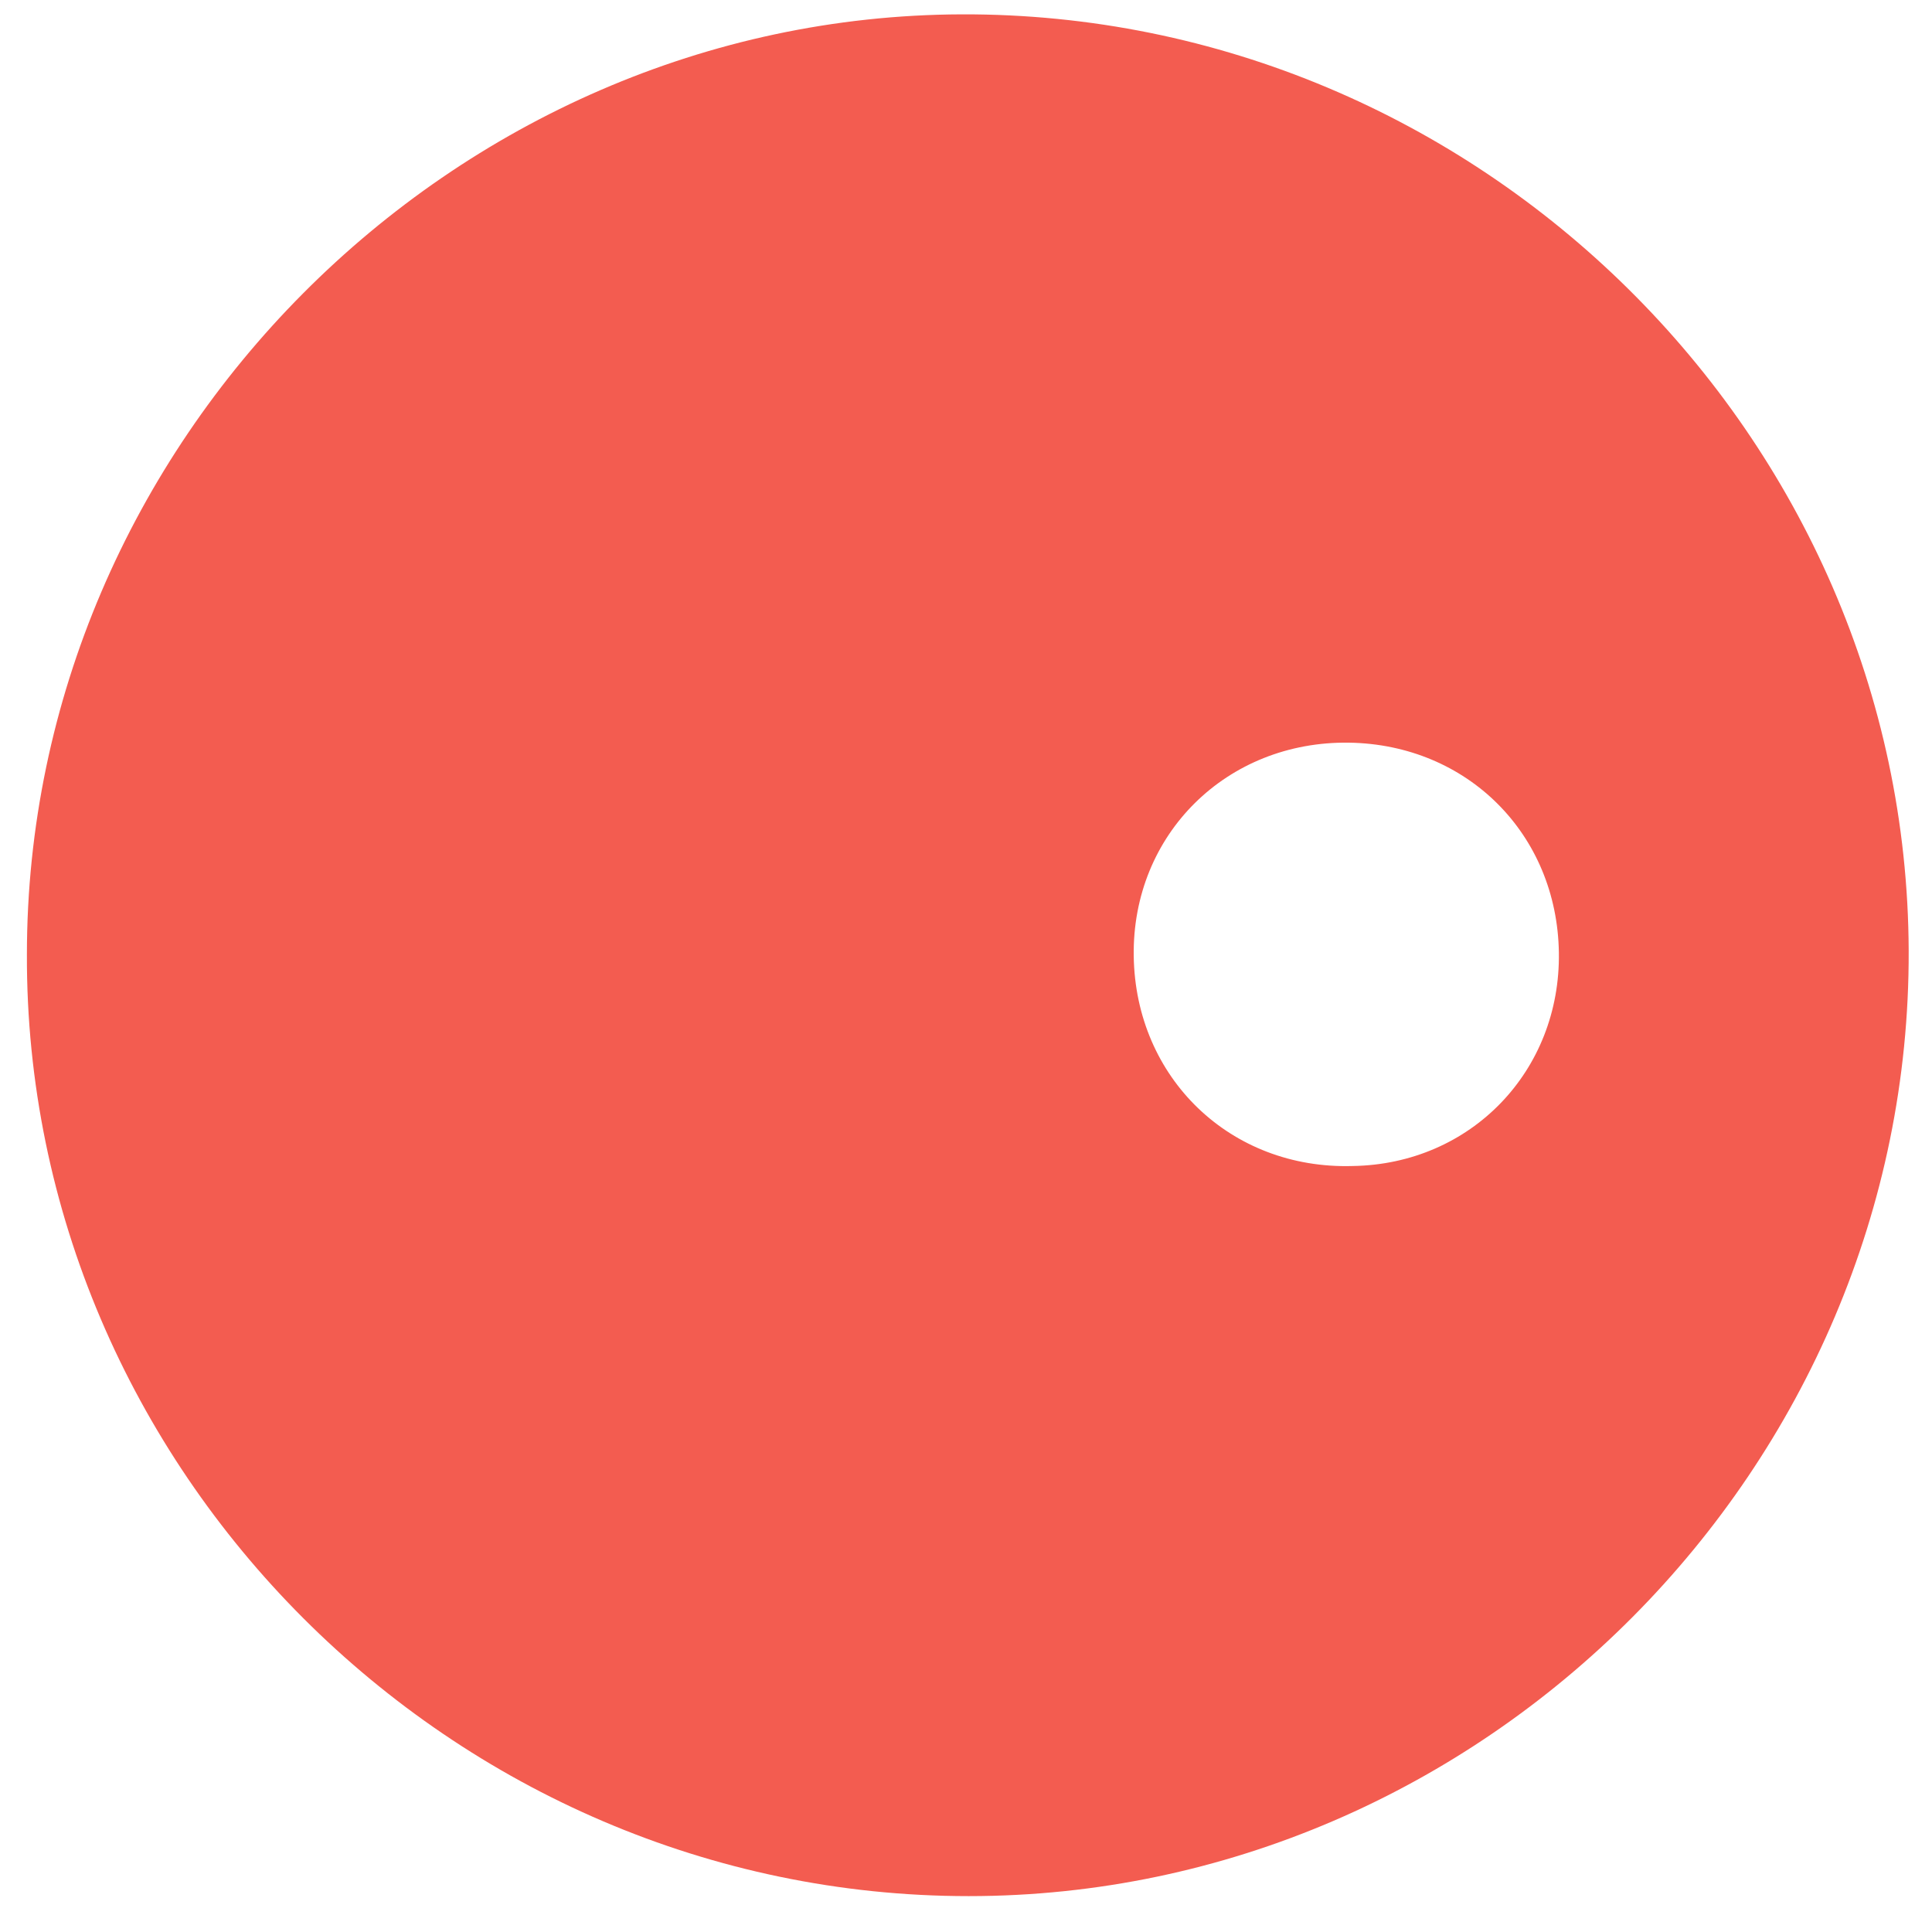
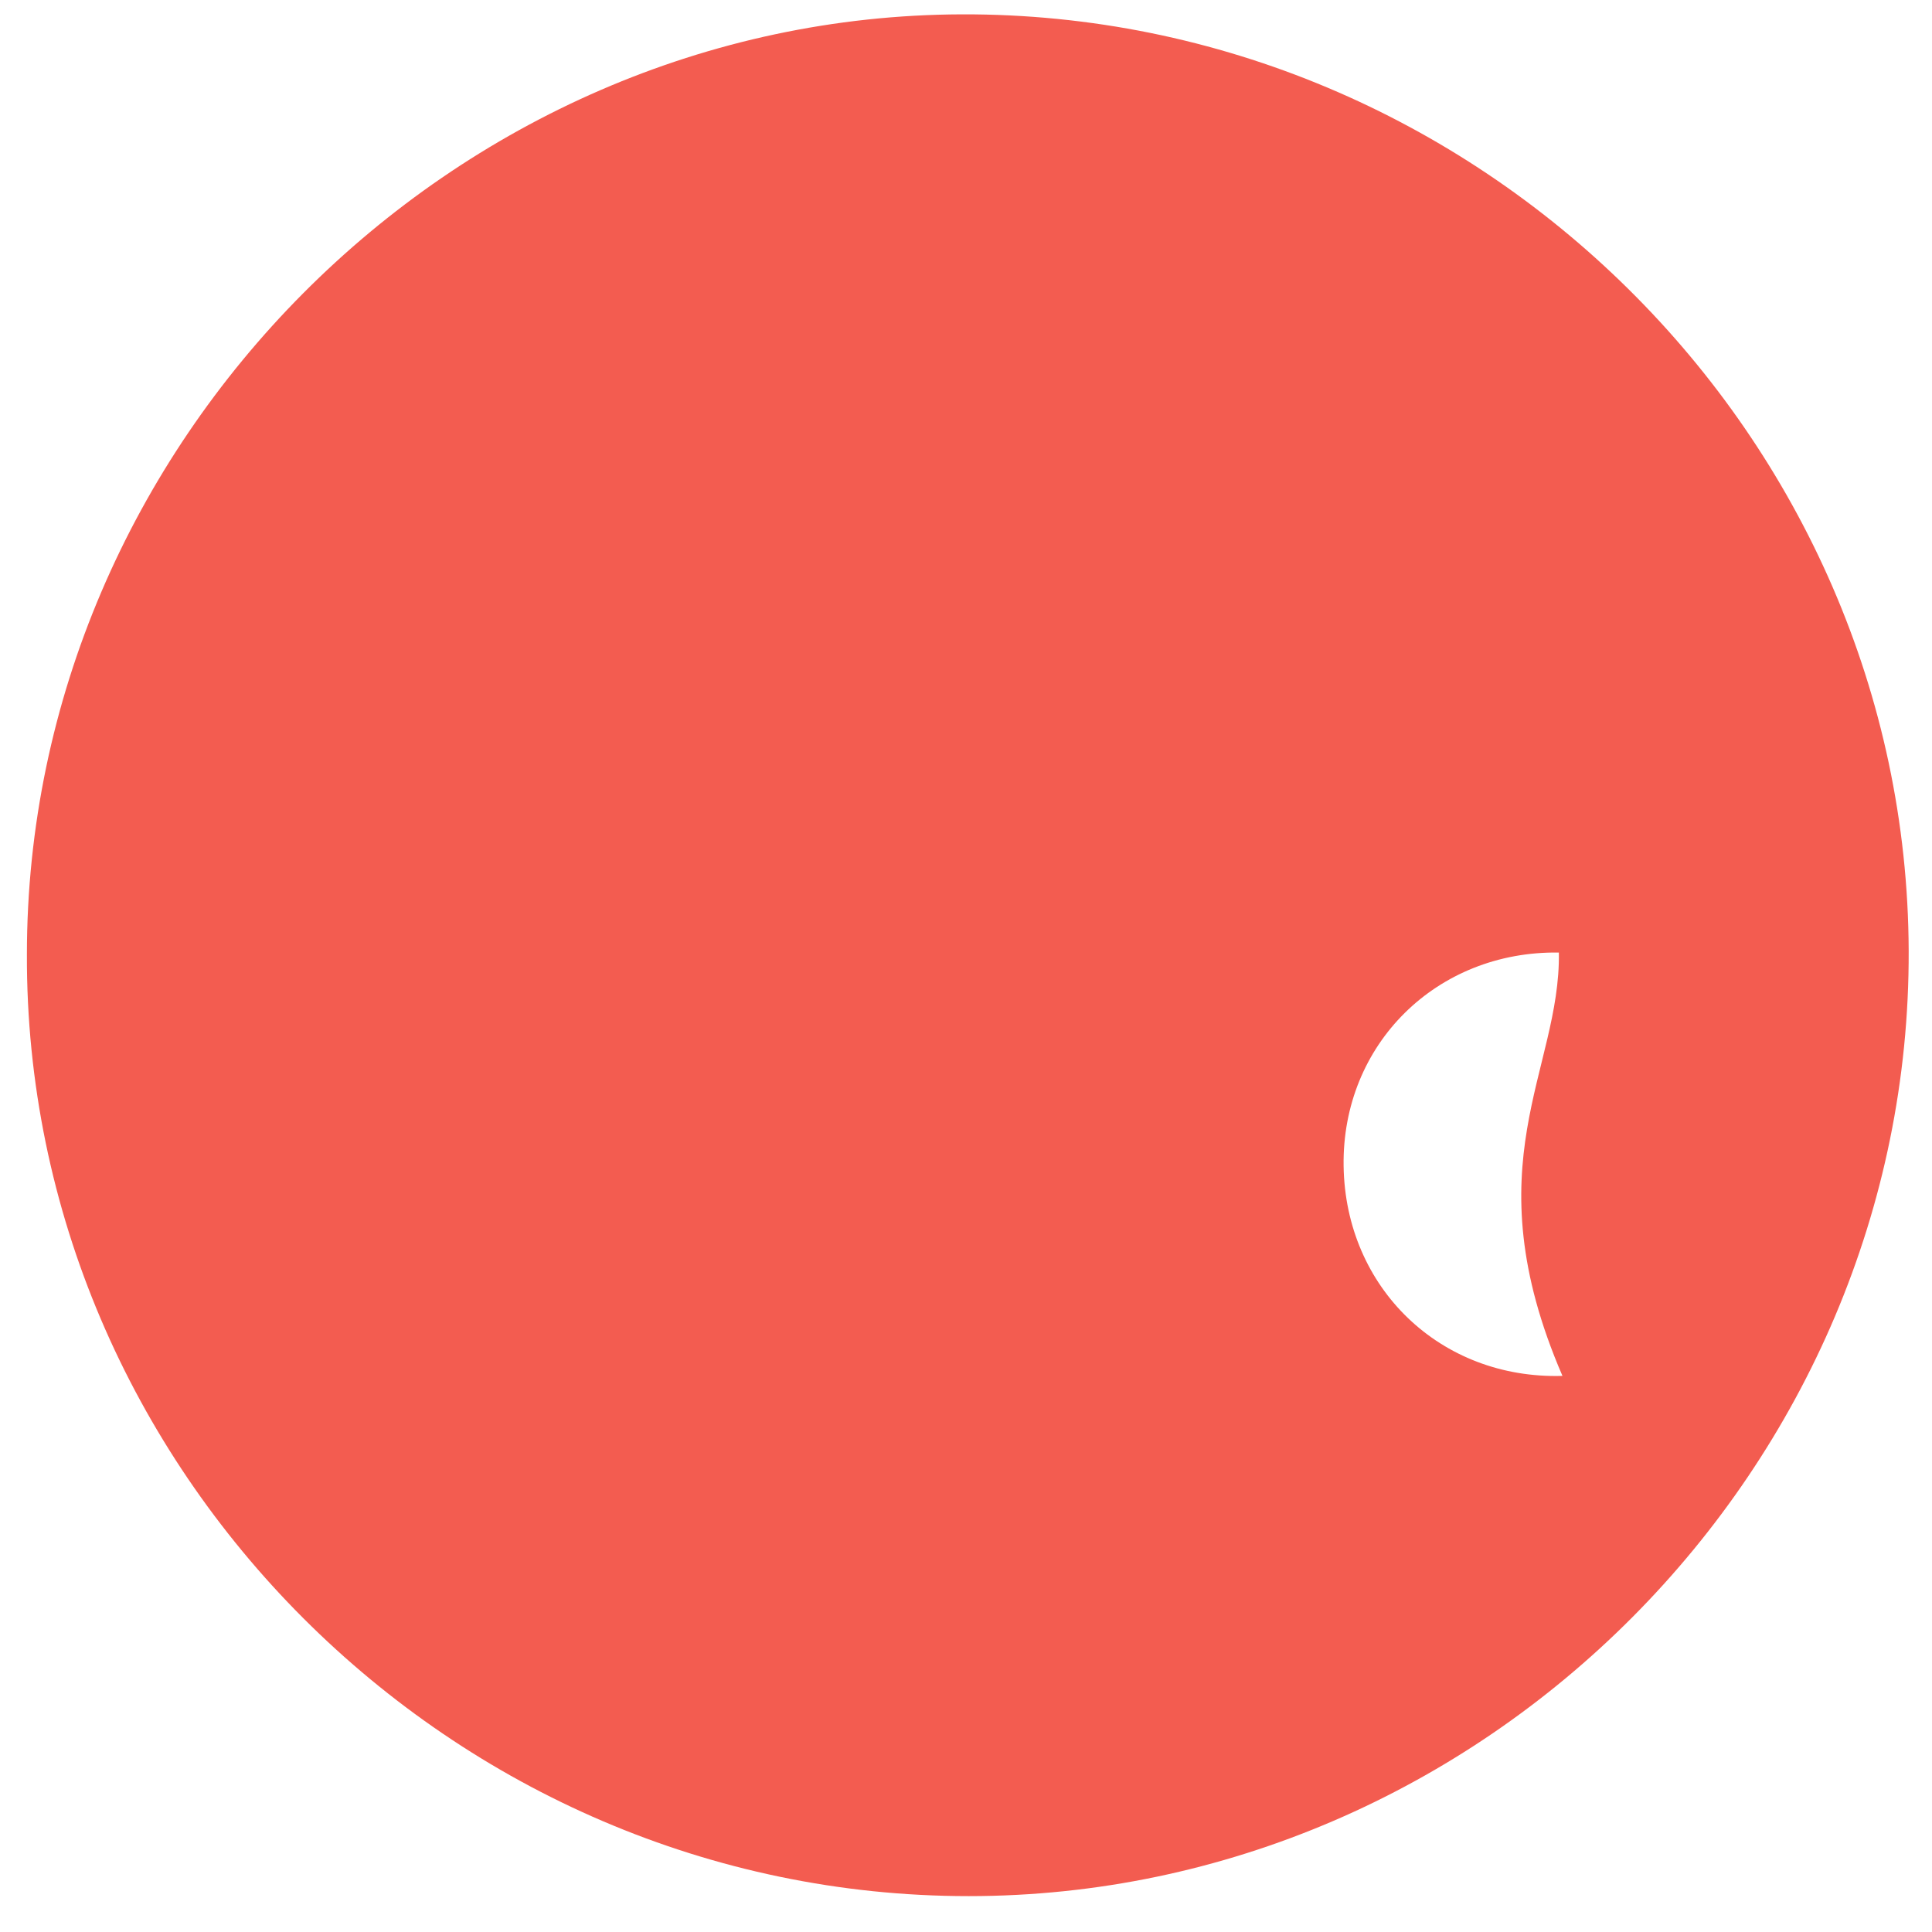
<svg xmlns="http://www.w3.org/2000/svg" version="1.1" id="Слой_1" x="0px" y="0px" viewBox="0 0 107.7 107.7" style="enable-background:new 0 0 107.7 107.7;" xml:space="preserve">
  <style type="text/css">
	.st0{fill:#F35C50;}
</style>
  <g>
-     <path class="st0" d="M106.4,53c0.1,28.8-23.7,52.7-52.4,52.7c-28.8,0-52.6-23.8-52.5-52.5c0-28.5,23.7-52.3,52.1-52.4   C82.4,0.7,106.3,24.3,106.4,53z M86.9,53.1c-0.1-6.6-5.1-11.6-11.7-11.7c-6.8-0.1-12.1,5.1-12,11.9c0.1,6.8,5.4,11.9,12.2,11.7   C82,64.9,87,59.7,86.9,53.1z" />
+     <path class="st0" d="M106.4,53c0.1,28.8-23.7,52.7-52.4,52.7c-28.8,0-52.6-23.8-52.5-52.5c0-28.5,23.7-52.3,52.1-52.4   C82.4,0.7,106.3,24.3,106.4,53z M86.9,53.1c-6.8-0.1-12.1,5.1-12,11.9c0.1,6.8,5.4,11.9,12.2,11.7   C82,64.9,87,59.7,86.9,53.1z" />
  </g>
</svg>